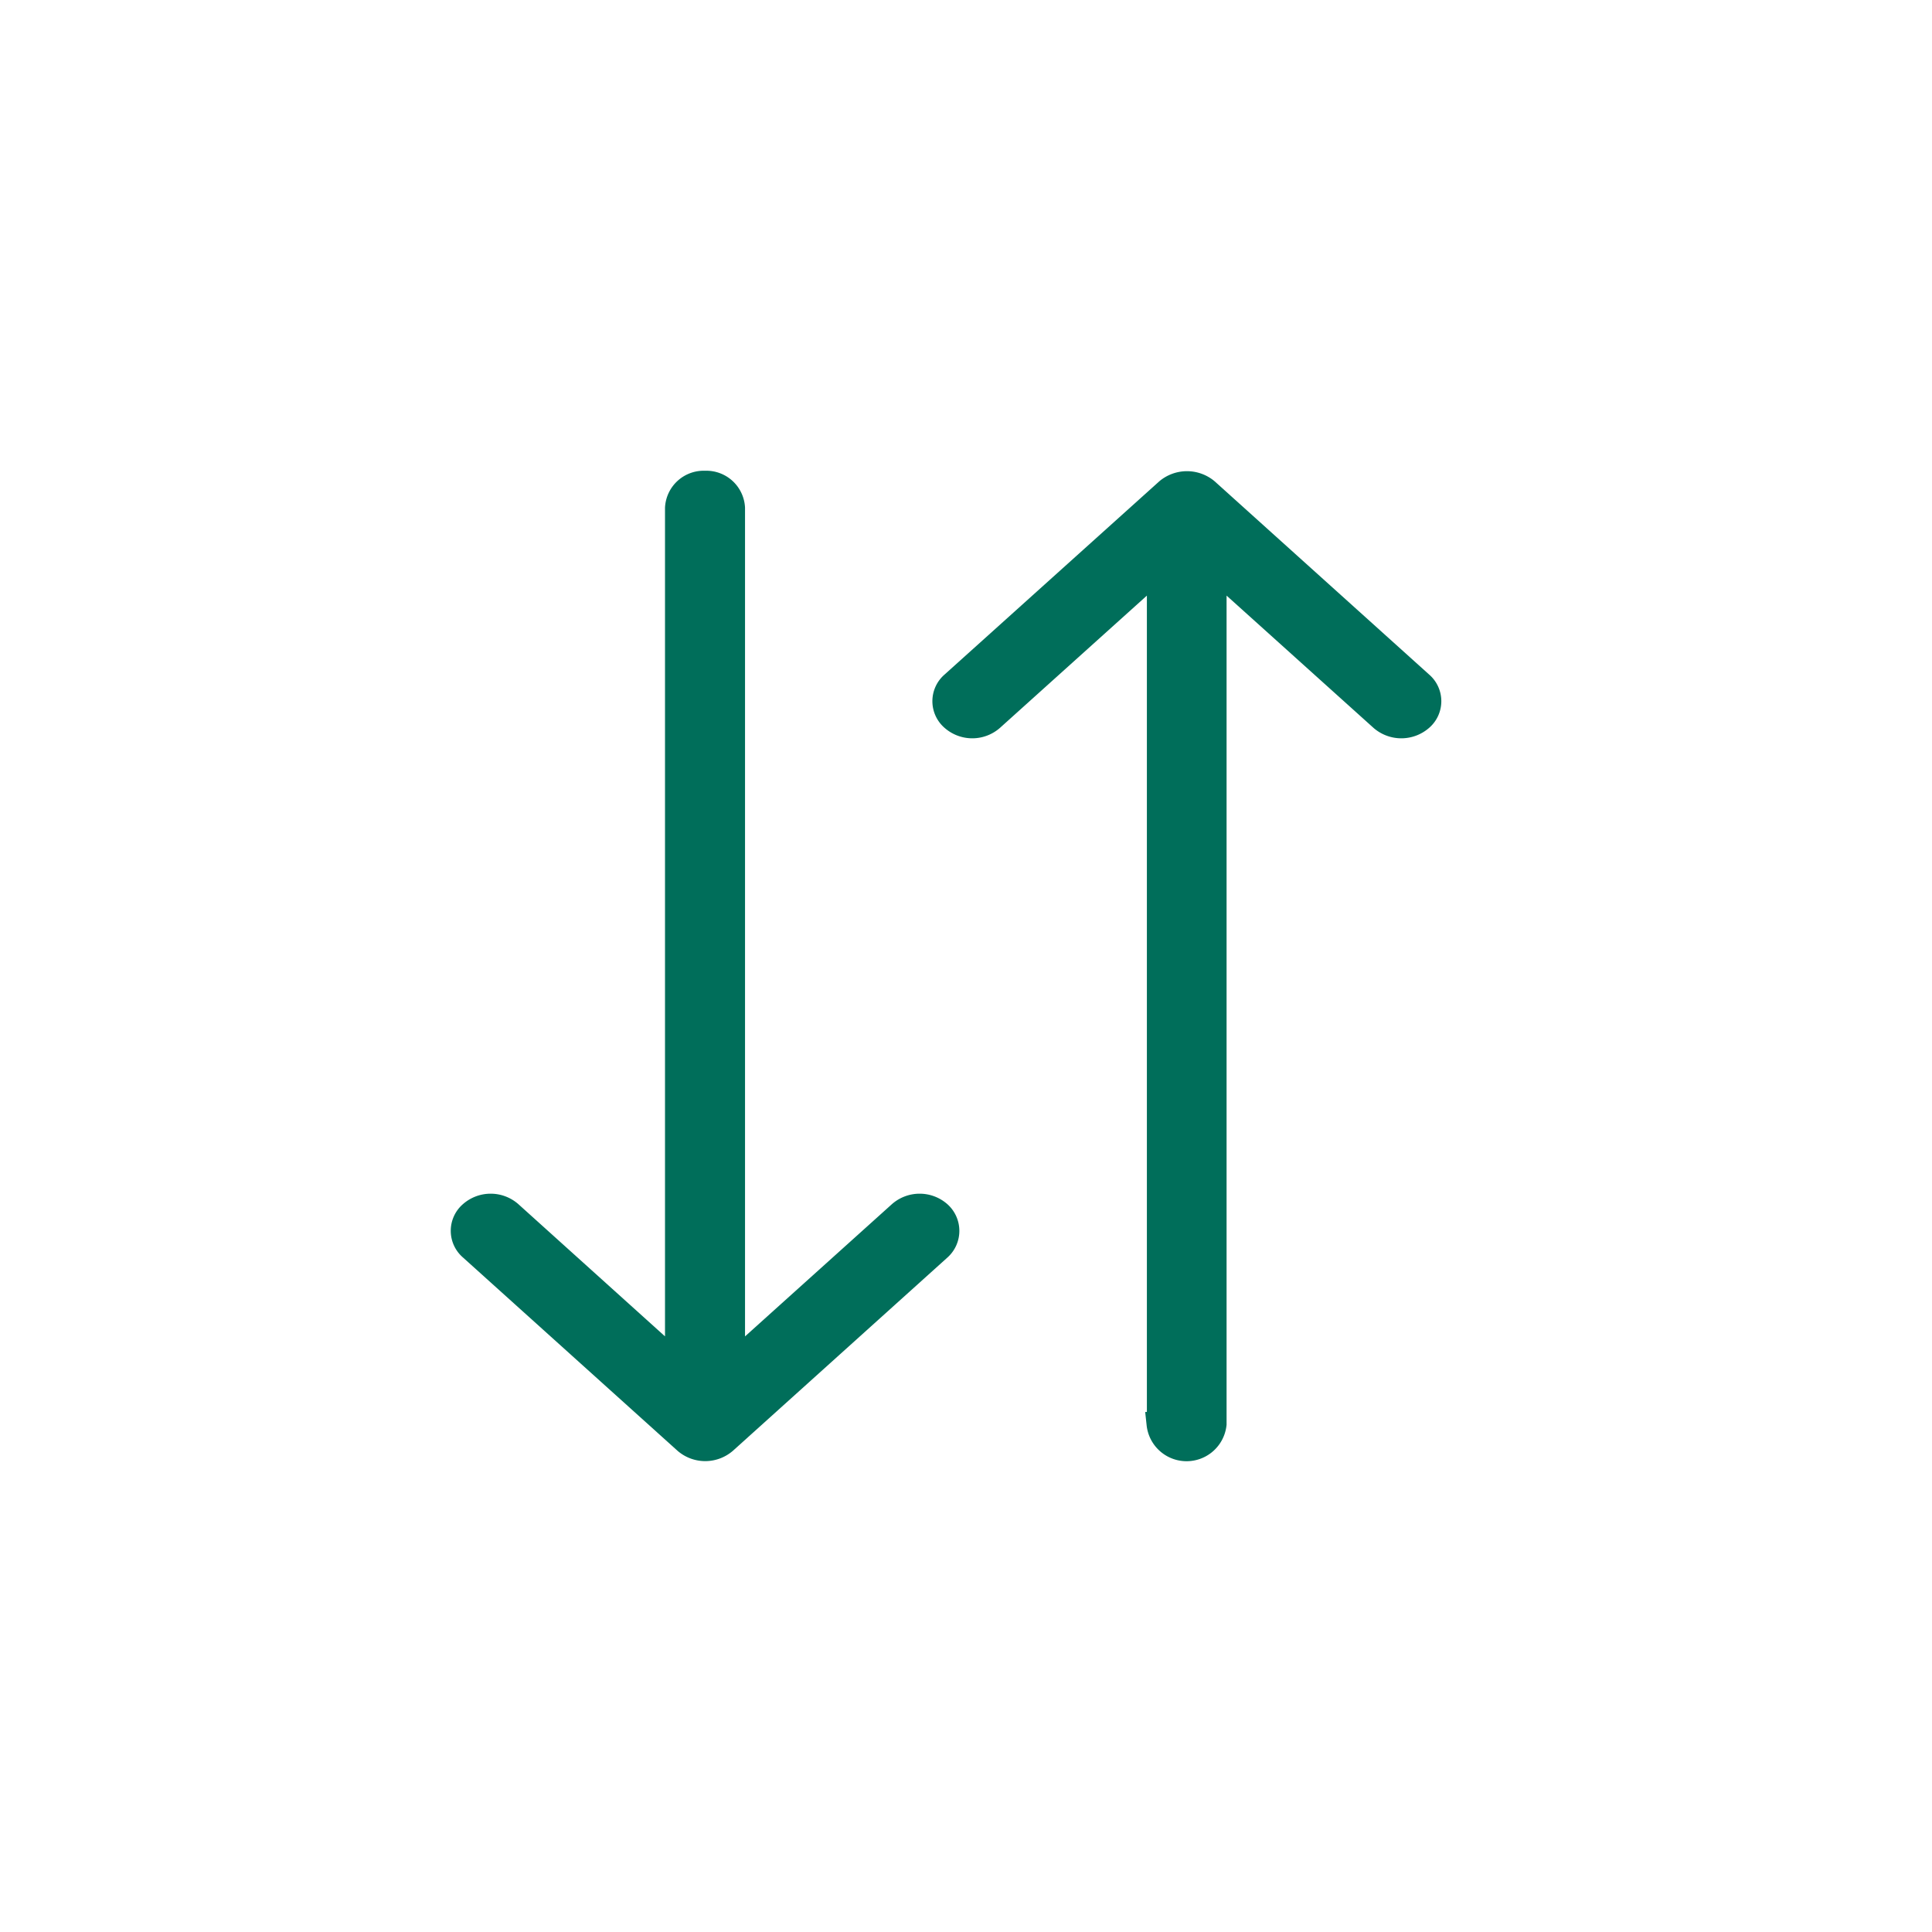
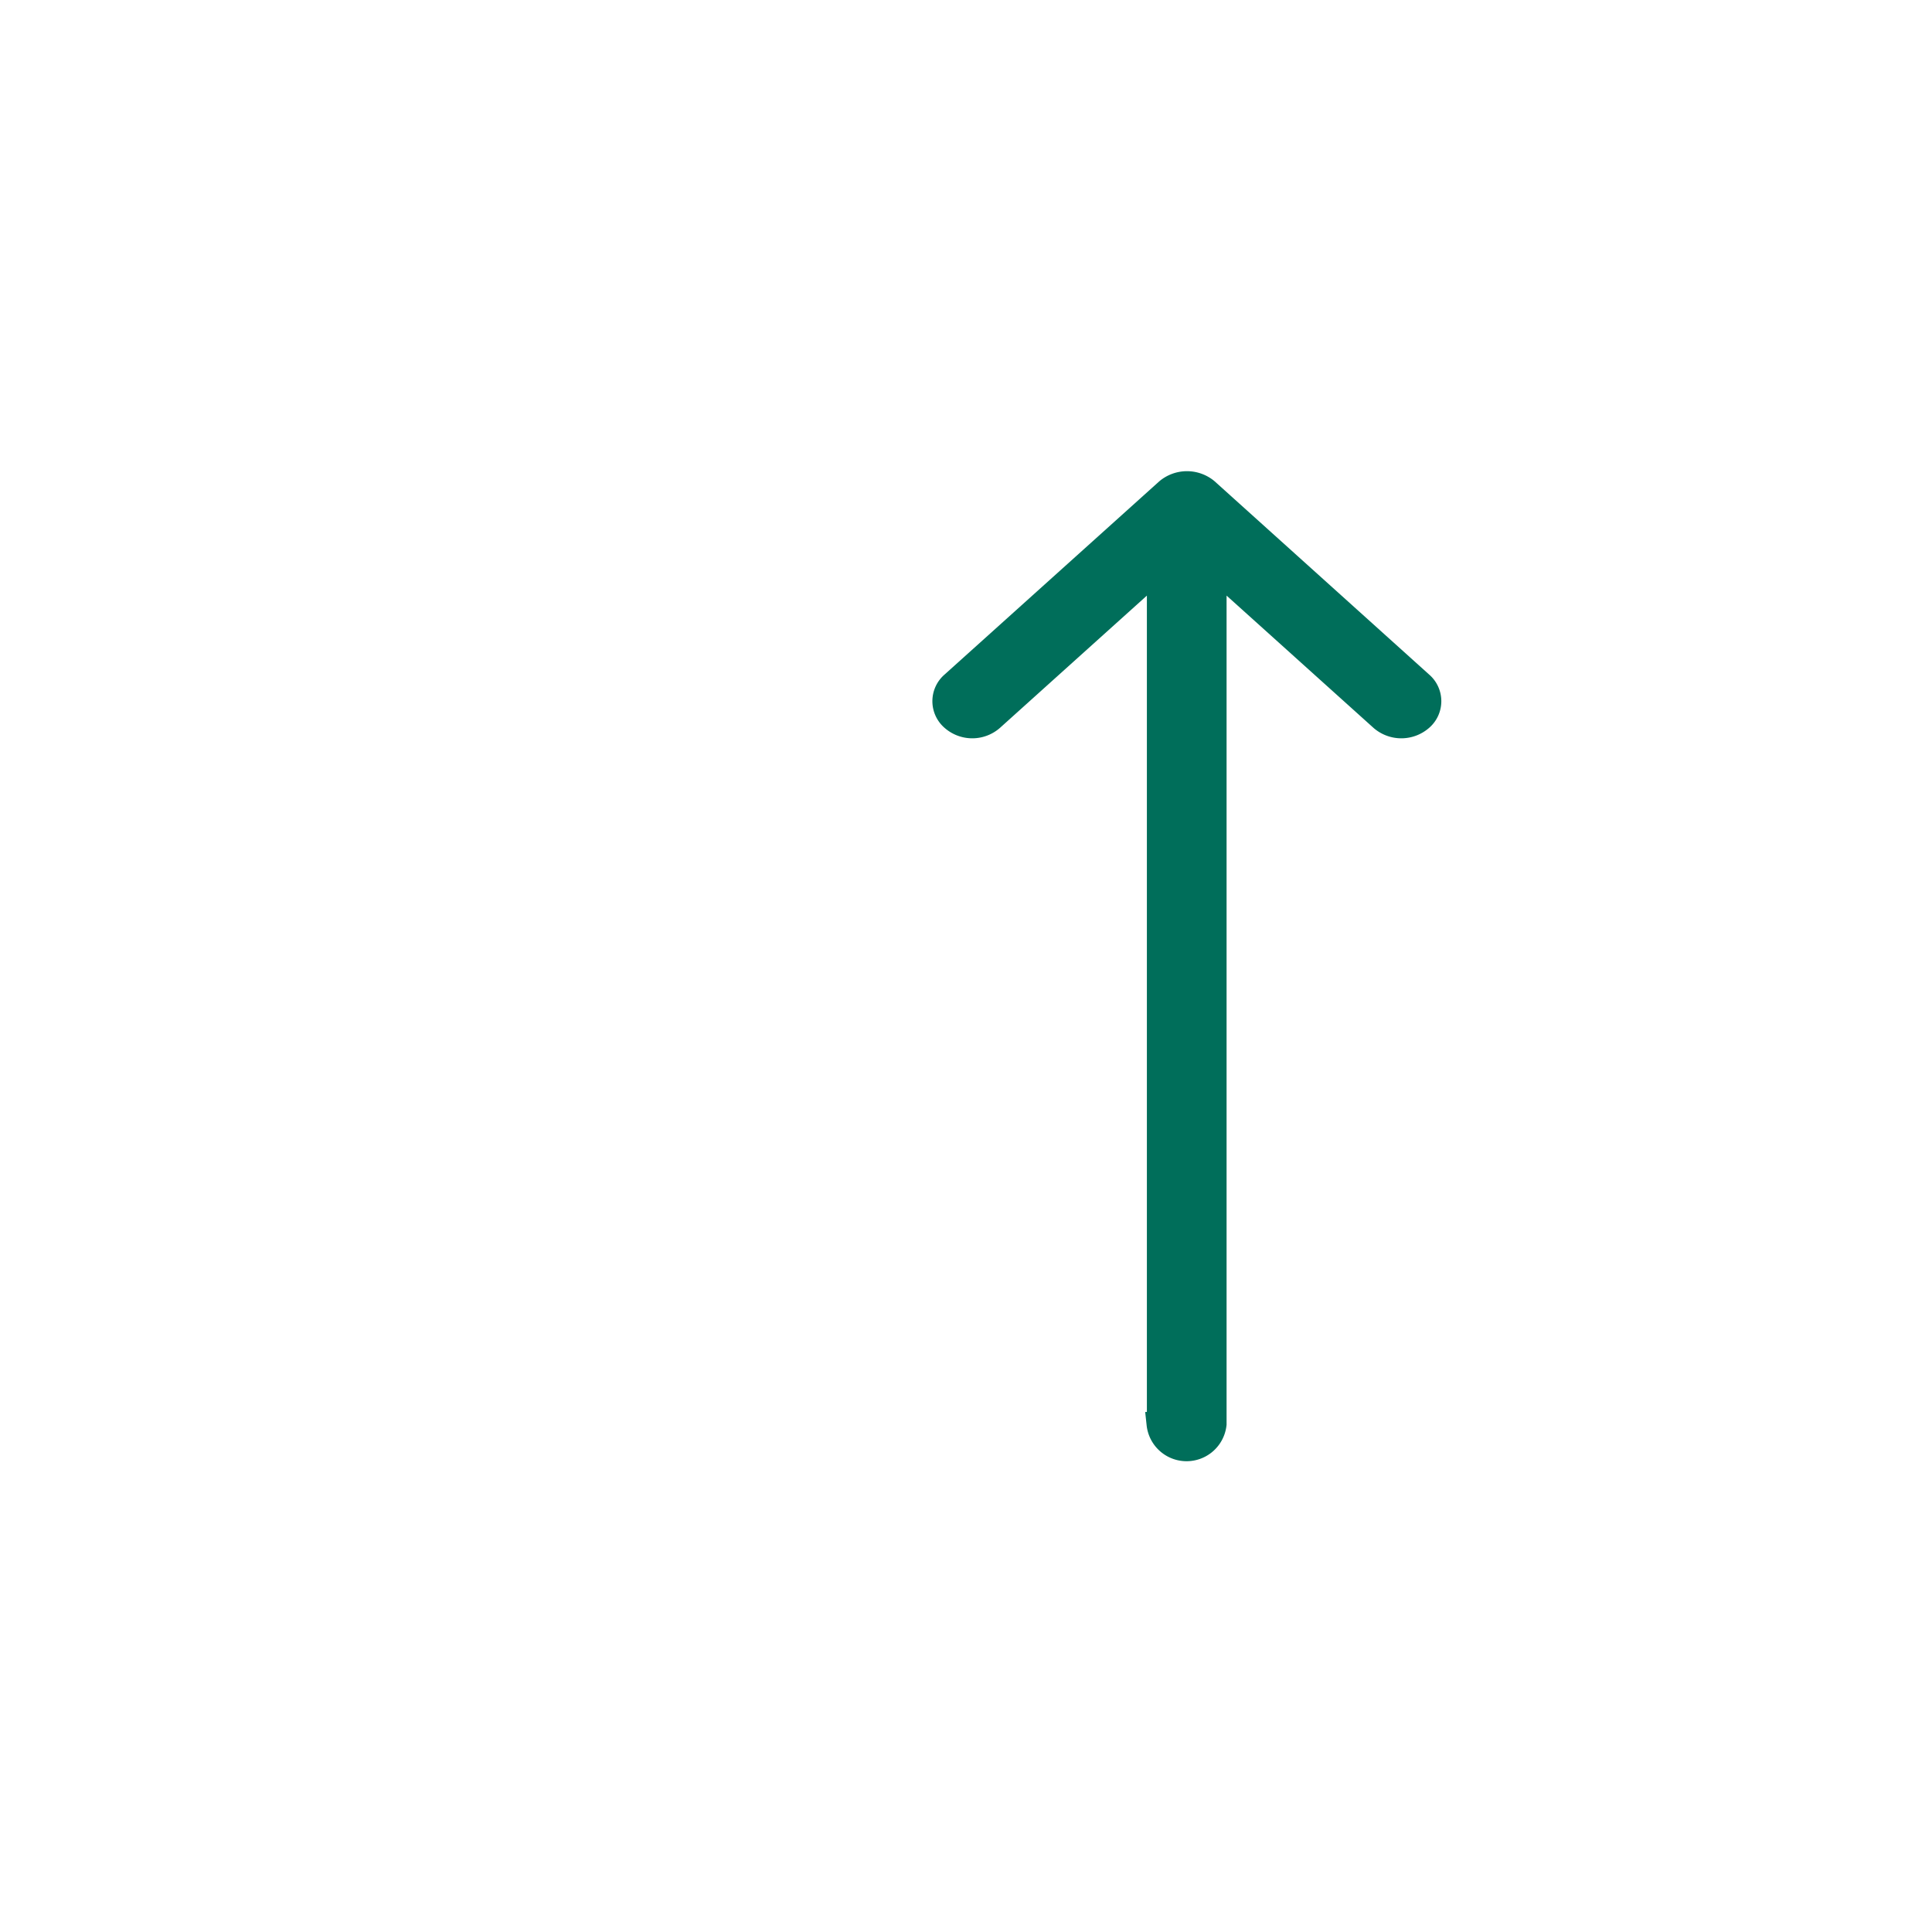
<svg xmlns="http://www.w3.org/2000/svg" id="sort_icon" width="24" height="24" viewBox="0 0 24 24">
-   <rect id="Bounds" width="24" height="24" transform="translate(0)" fill="#fff" opacity="0" />
  <g id="sort" transform="translate(5.75 5.998)">
    <path id="Path_7719" data-name="Path 7719" d="M278.559,20.135a.349.349,0,0,0,.694,0V9.507l2.075,1.868a.375.375,0,0,0,.491,0,.288.288,0,0,0,0-.439l-2.664-2.4a.383.383,0,0,0-.488,0L276,10.936a.288.288,0,0,0,0,.439.371.371,0,0,0,.488,0l2.075-1.868V20.135Z" transform="translate(-269.916 -8.443)" fill="#006e5a" stroke="#006e5a" stroke-width="0.3" />
-     <path id="Path_7720" data-name="Path 7720" d="M5.918,17.272a.371.371,0,0,0-.488,0L3.355,19.14V8.512A.331.331,0,0,0,3.008,8.2a.331.331,0,0,0-.347.312V19.14L.589,17.272a.371.371,0,0,0-.488,0,.288.288,0,0,0,0,.439l2.664,2.4a.375.375,0,0,0,.491,0l2.664-2.4A.294.294,0,0,0,5.918,17.272Z" transform="translate(0 -8.2)" fill="#006e5a" stroke="#006e5a" stroke-width="0.3" />
  </g>
</svg>